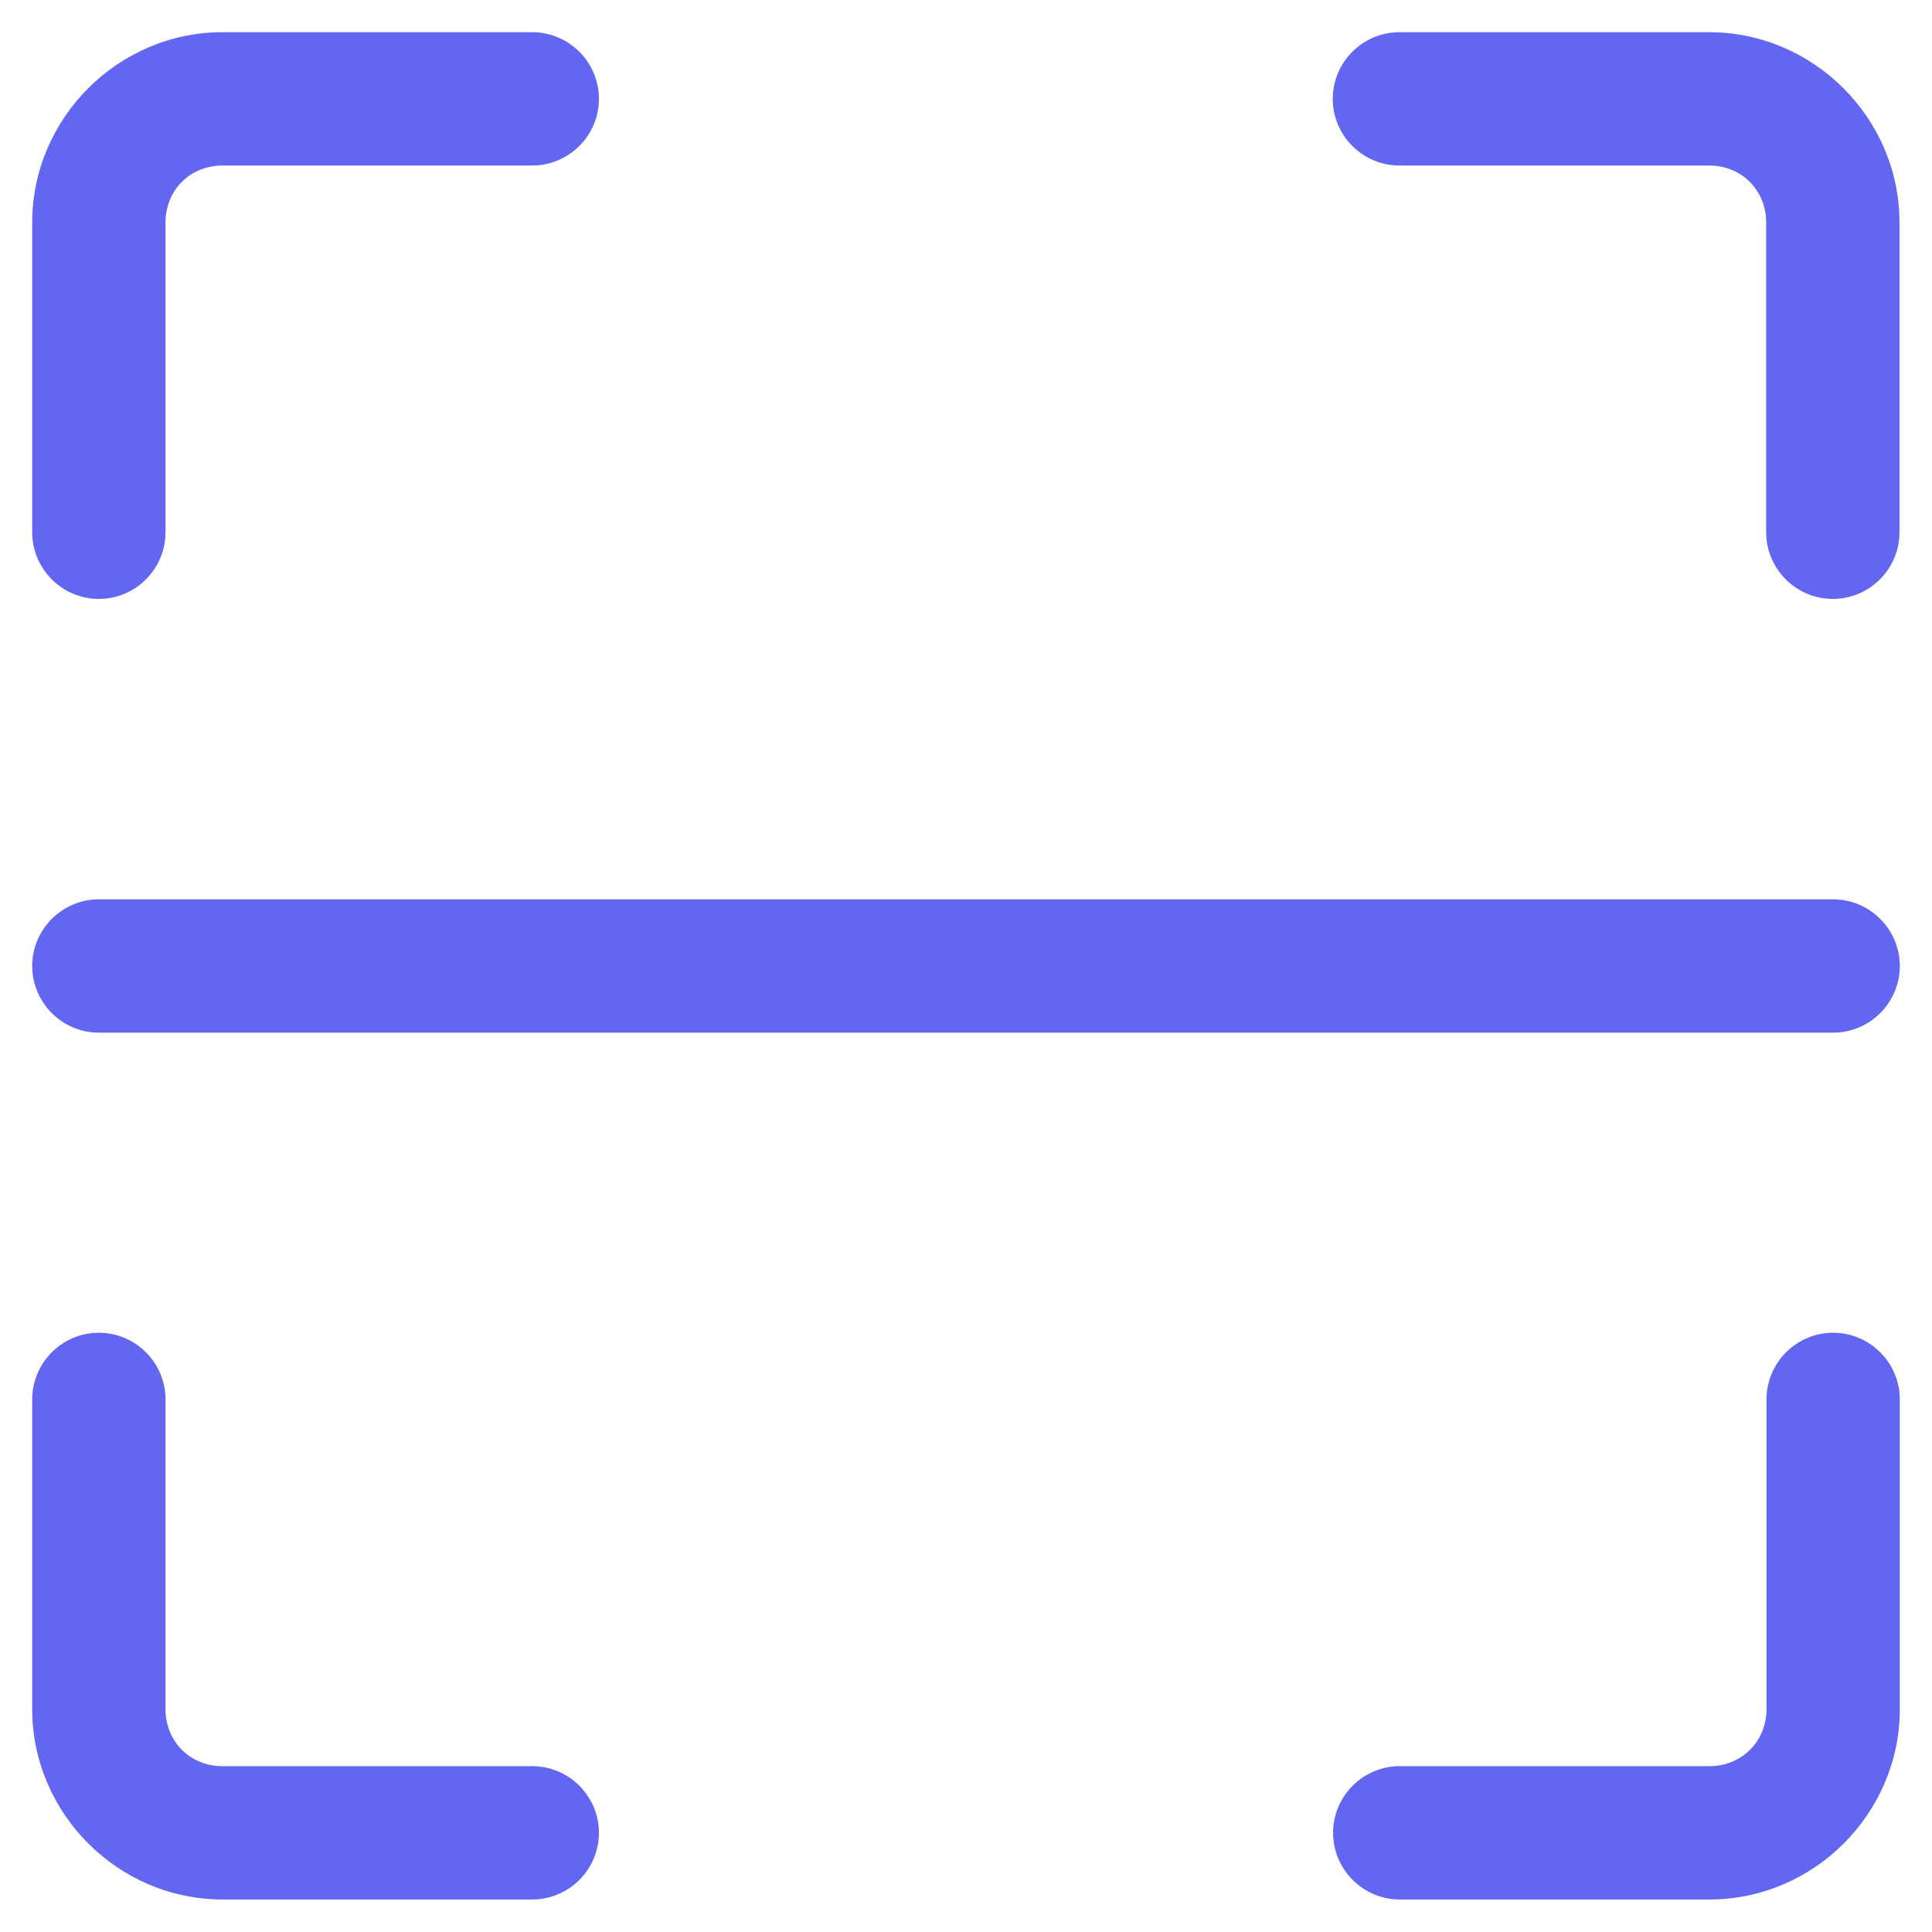
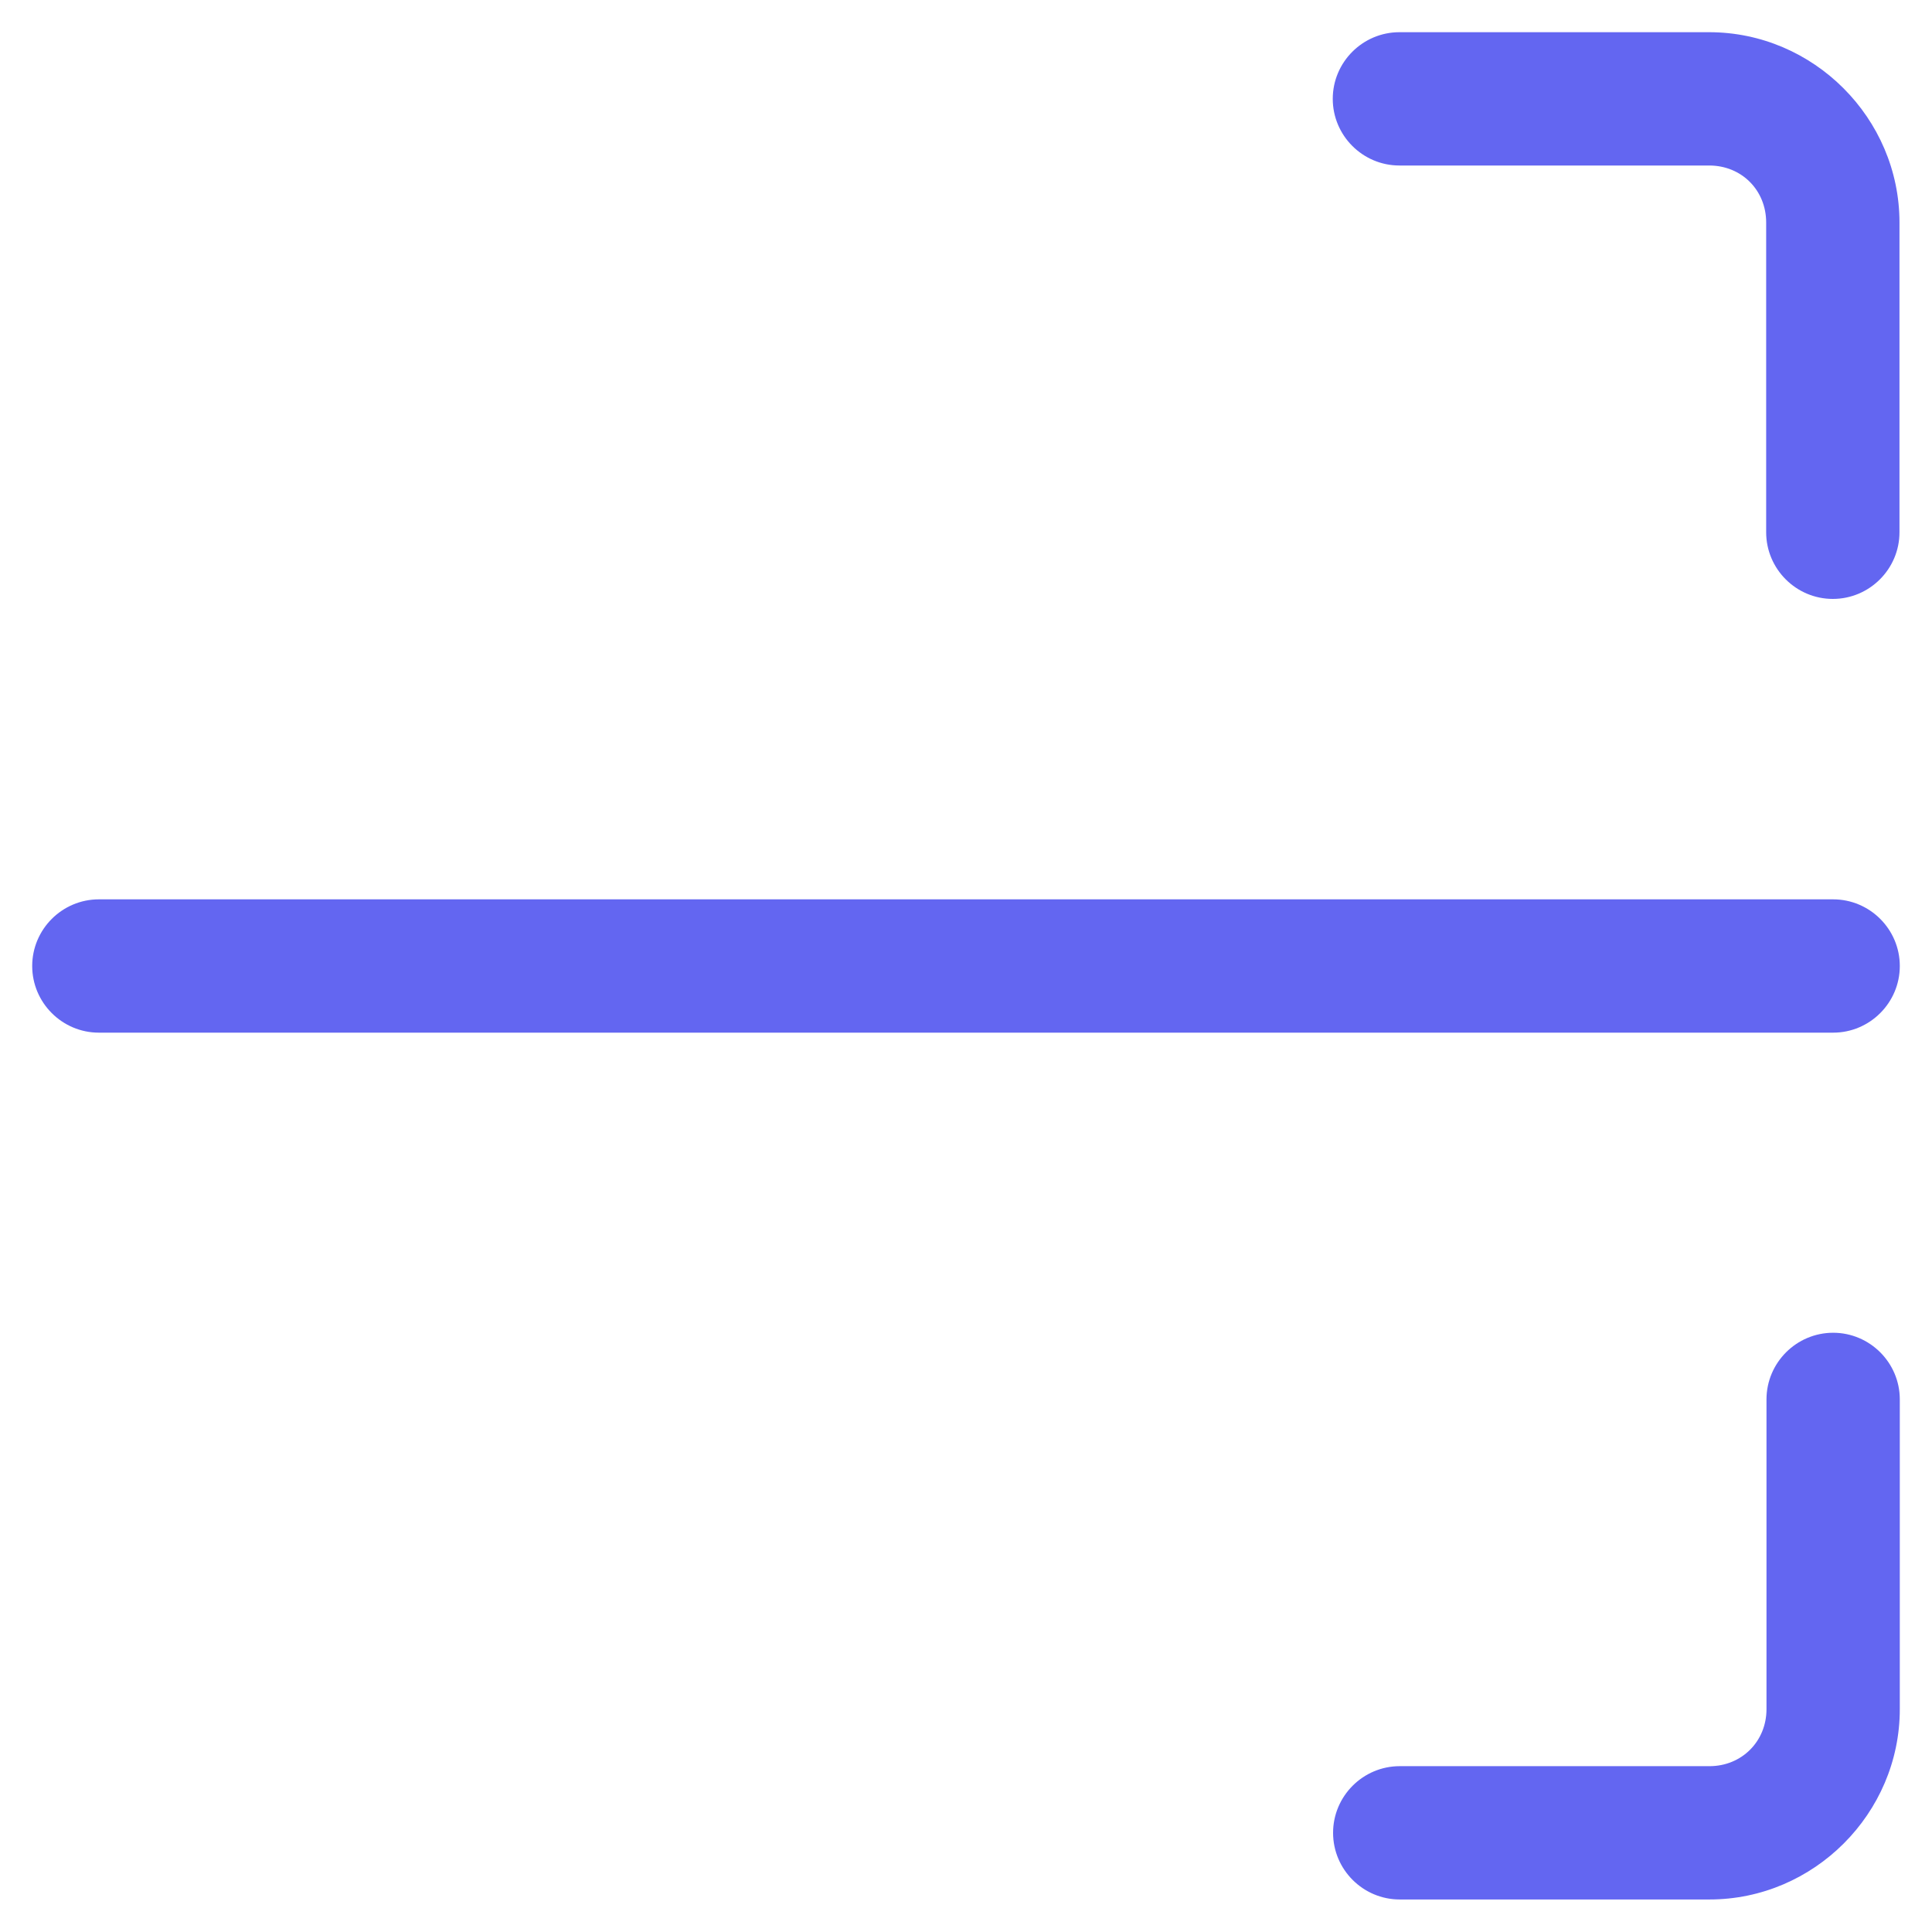
<svg xmlns="http://www.w3.org/2000/svg" id="INDONESIA" viewBox="0 0 60 60">
  <g id="layer2">
    <g id="g45606">
      <g id="scanner">
-         <path id="path339" d="M3.07,41.39c-1.14,0-2.07.93-2.07,2.07v9.62c0,3.24,2.67,5.91,5.91,5.91h9.62c1.14,0,2.07-.93,2.07-2.07,0-1.14-.93-2.07-2.07-2.07H6.91c-1.01,0-1.77-.77-1.77-1.77v-9.62c0-1.14-.93-2.07-2.07-2.07Z" style="fill:#6366f1;" />
        <path id="path338" d="M56.93,41.39c-1.14,0-2.07.93-2.07,2.07v9.62c0,1-.77,1.77-1.77,1.77h-9.62c-1.14,0-2.07.93-2.07,2.07,0,1.14.93,2.07,2.07,2.07h9.62c3.24,0,5.91-2.67,5.91-5.91v-9.62c0-1.14-.93-2.07-2.07-2.07Z" style="fill:#6366f1;" />
        <path id="path337" d="M43.46,1c-1.14,0-2.07.93-2.07,2.07,0,1.14.93,2.07,2.07,2.07h9.62c1.01,0,1.77.77,1.77,1.77v9.62c0,1.14.93,2.07,2.07,2.07,1.14,0,2.07-.93,2.07-2.07V6.91c0-3.24-2.67-5.91-5.91-5.91h-9.62Z" style="fill:#6366f1;" />
-         <path id="path336" d="M6.91,1C3.67,1,1,3.67,1,6.91v9.62c0,1.14.93,2.07,2.07,2.07,1.14,0,2.07-.93,2.07-2.07V6.91c0-1.01.77-1.77,1.77-1.77h9.62c1.14,0,2.07-.93,2.07-2.07,0-1.14-.93-2.07-2.07-2.07H6.91Z" style="fill:#6366f1;" />
        <path id="path335" d="M3.07,27.93c-1.14,0-2.07.93-2.07,2.07,0,1.14.93,2.07,2.07,2.07h53.86c1.14,0,2.07-.93,2.07-2.07,0-1.14-.93-2.07-2.07-2.07H3.07Z" style="fill:#6366f1;" />
      </g>
    </g>
  </g>
</svg>